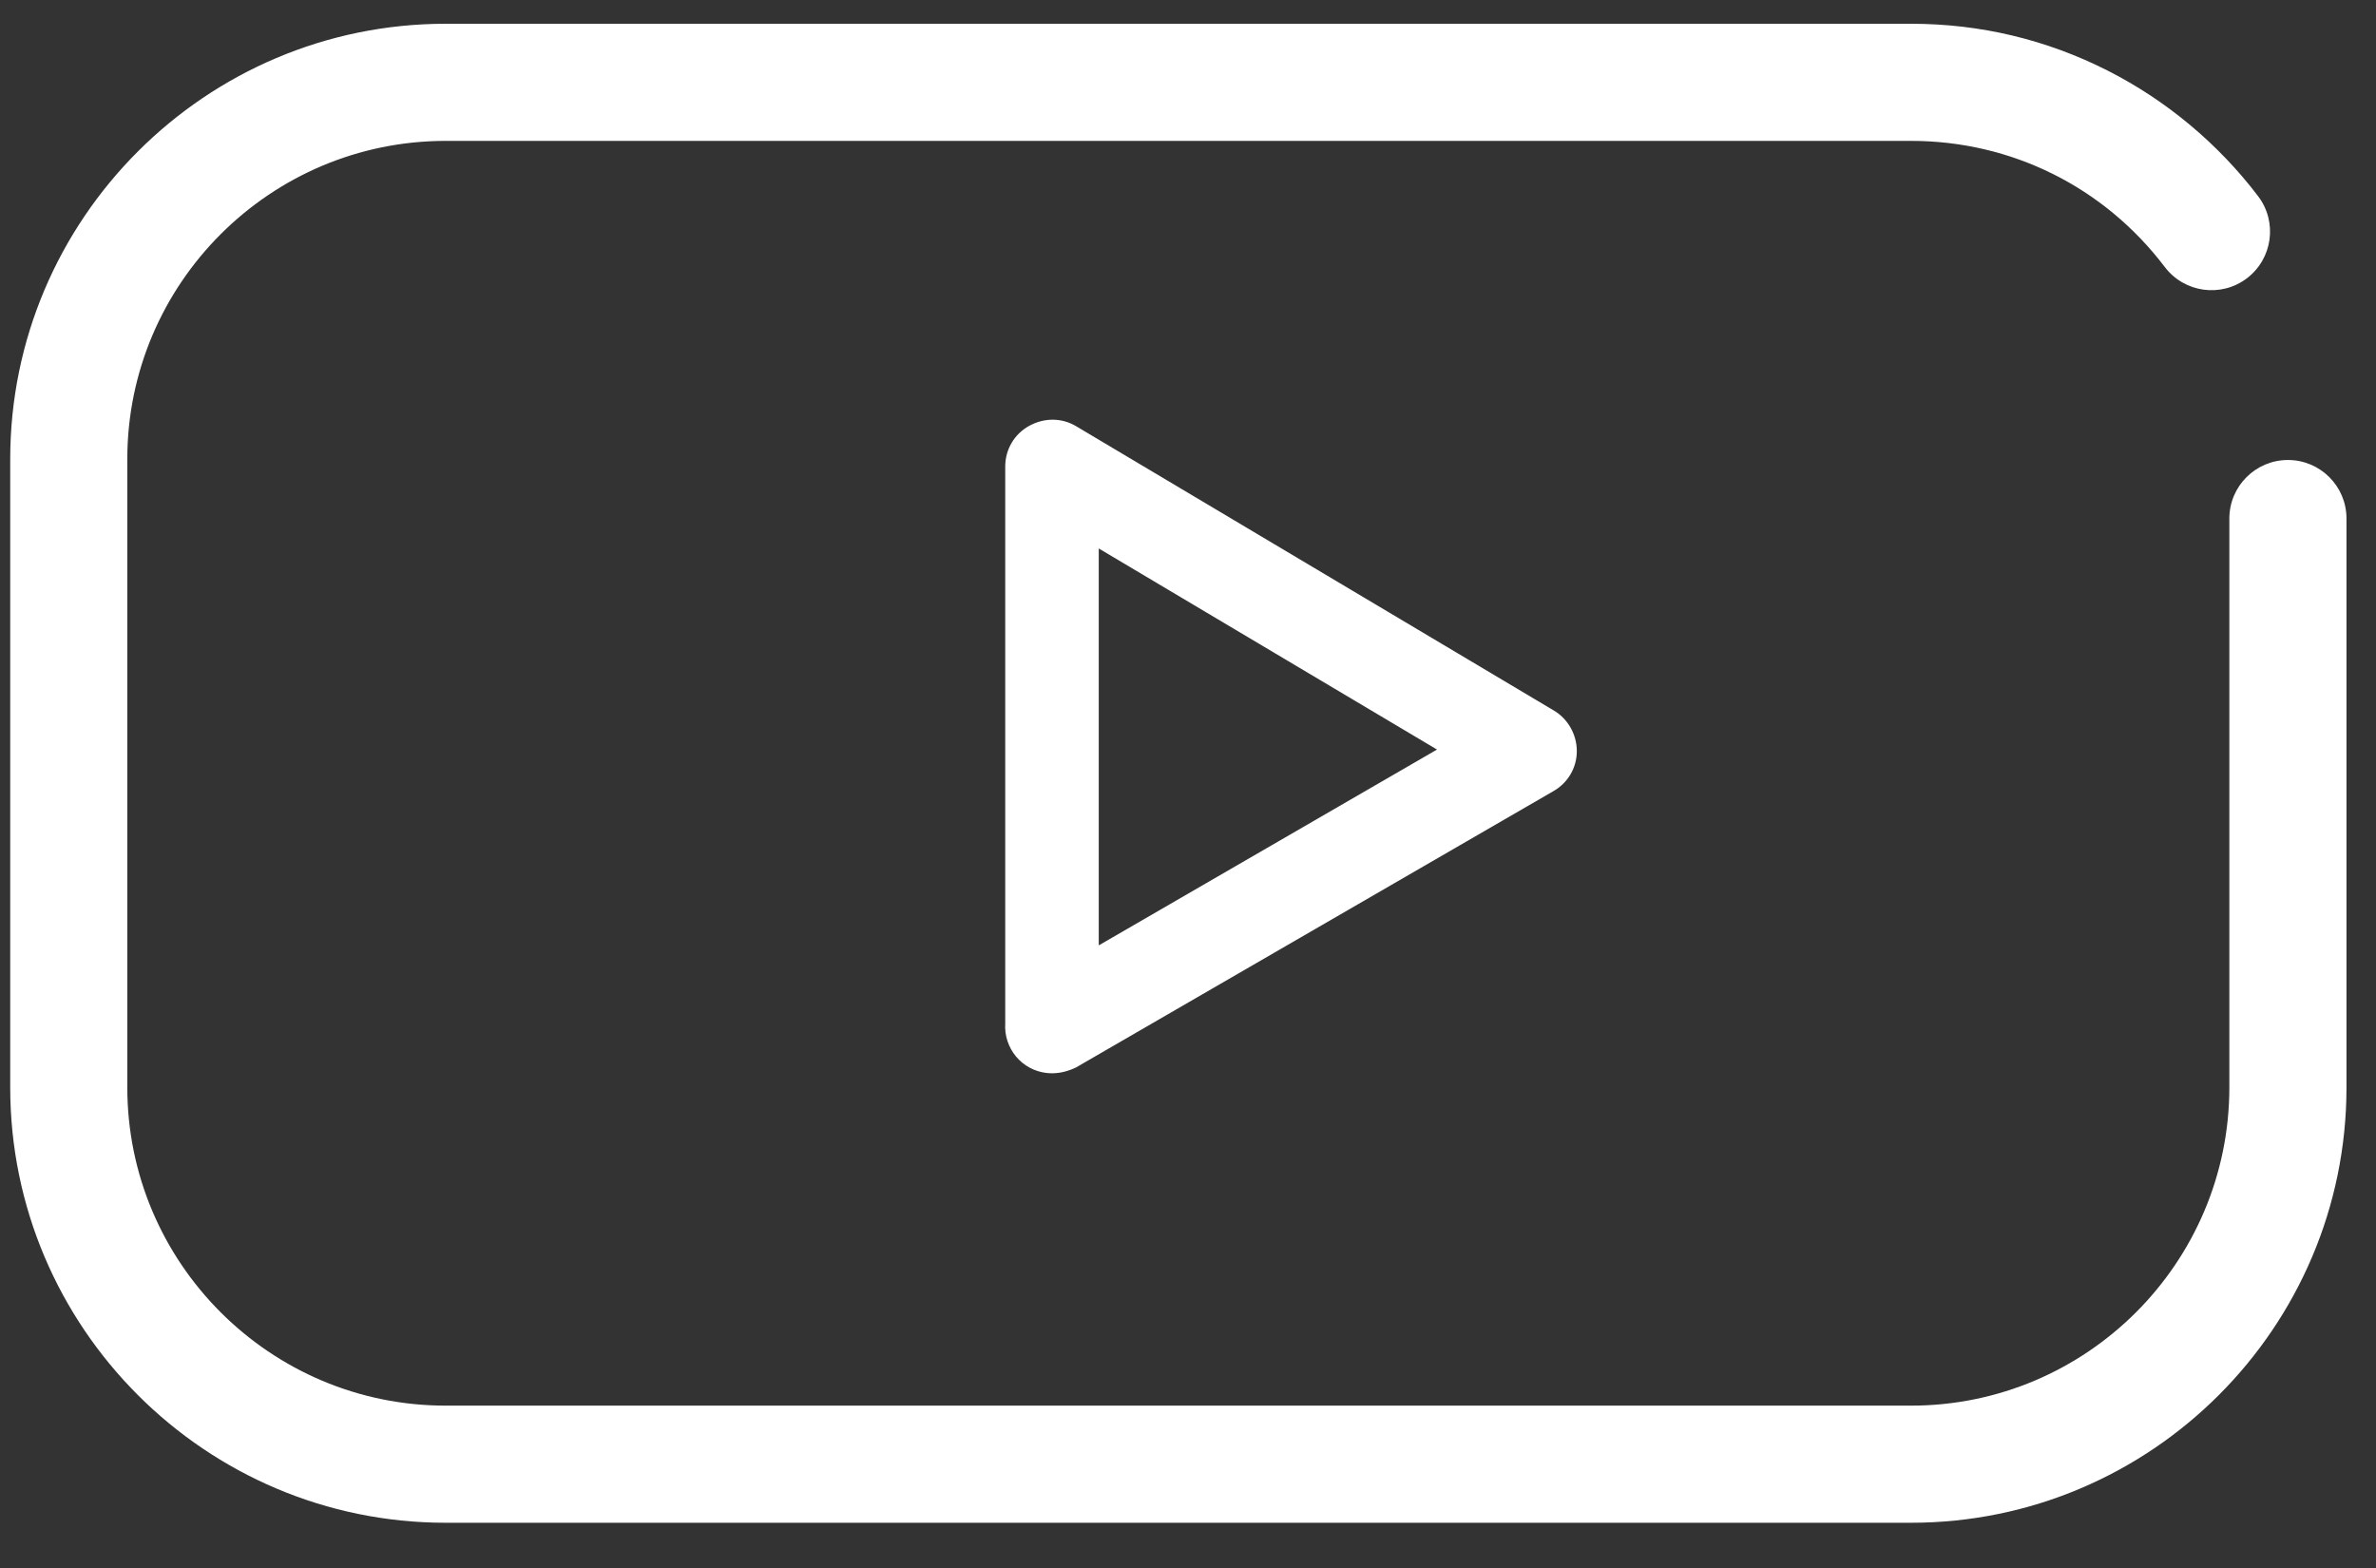
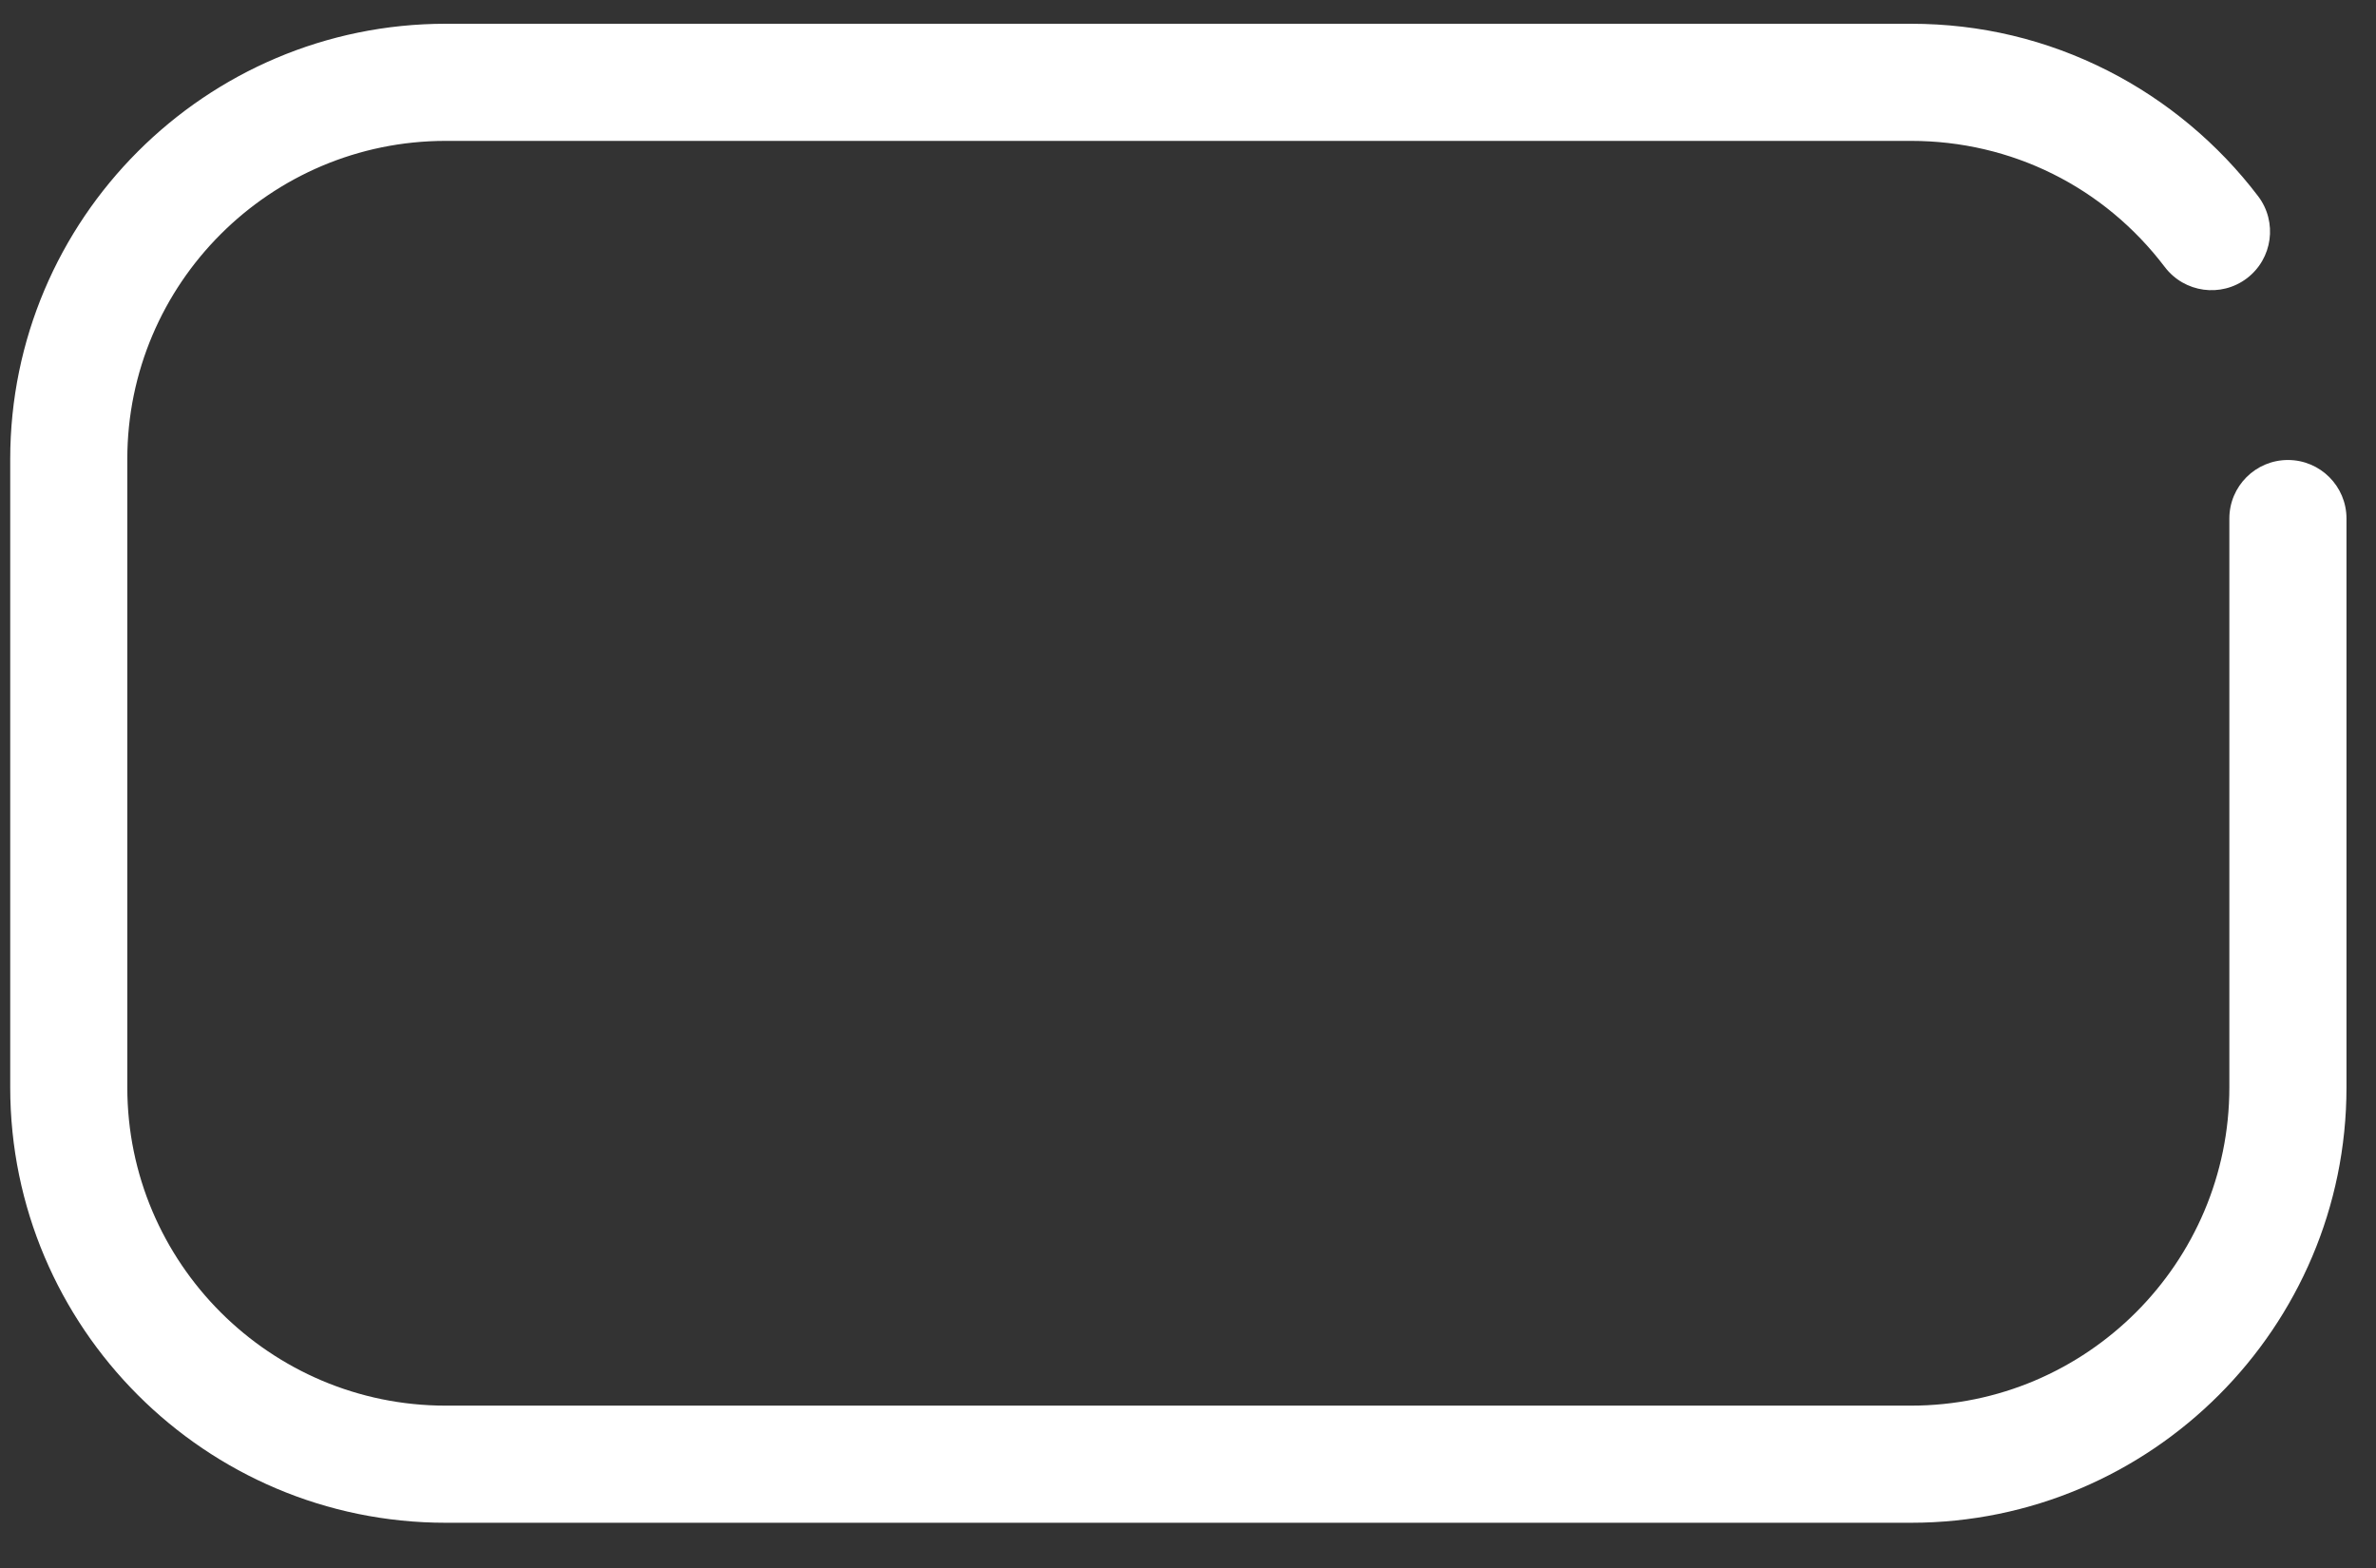
<svg xmlns="http://www.w3.org/2000/svg" width="50" height="33" viewBox="0 0 50 33" fill="none">
  <rect x="0" y="0" width="50" height="33" fill="#333333" stroke="none" />
  <path d="M40.215 32.048H9.379C4.326 32.048 0.215 27.937 0.215 22.884V9.664C0.215 4.611 4.326 0.5 9.379 0.5H40.215C41.673 0.5 43.067 0.833 44.359 1.489C45.59 2.114 46.683 3.028 47.52 4.13C47.931 4.672 47.825 5.445 47.283 5.857C46.741 6.268 45.968 6.162 45.556 5.62C44.276 3.933 42.329 2.965 40.215 2.965H9.379C5.685 2.965 2.679 5.97 2.679 9.664V22.884C2.679 26.578 5.685 29.583 9.379 29.583H40.215C43.909 29.583 46.914 26.578 46.914 22.884V10.913C46.914 10.233 47.466 9.681 48.147 9.681C48.827 9.681 49.379 10.233 49.379 10.913V22.884C49.379 27.937 45.268 32.048 40.215 32.048Z" fill="white" />
-   <path d="M22.138 22.588C21.799 22.588 21.471 22.413 21.285 22.096C21.011 21.625 21.175 21.024 21.646 20.751L30.24 15.775L23.122 11.543V21.604C23.122 22.15 22.684 22.588 22.138 22.588C21.591 22.588 21.154 22.15 21.154 21.604V9.816C21.154 9.466 21.34 9.138 21.657 8.963C21.974 8.788 22.346 8.788 22.652 8.974L32.701 14.955C32.996 15.13 33.182 15.458 33.182 15.808C33.182 16.158 32.996 16.475 32.69 16.65L22.641 22.467C22.477 22.544 22.313 22.588 22.138 22.588Z" fill="white" />
</svg>